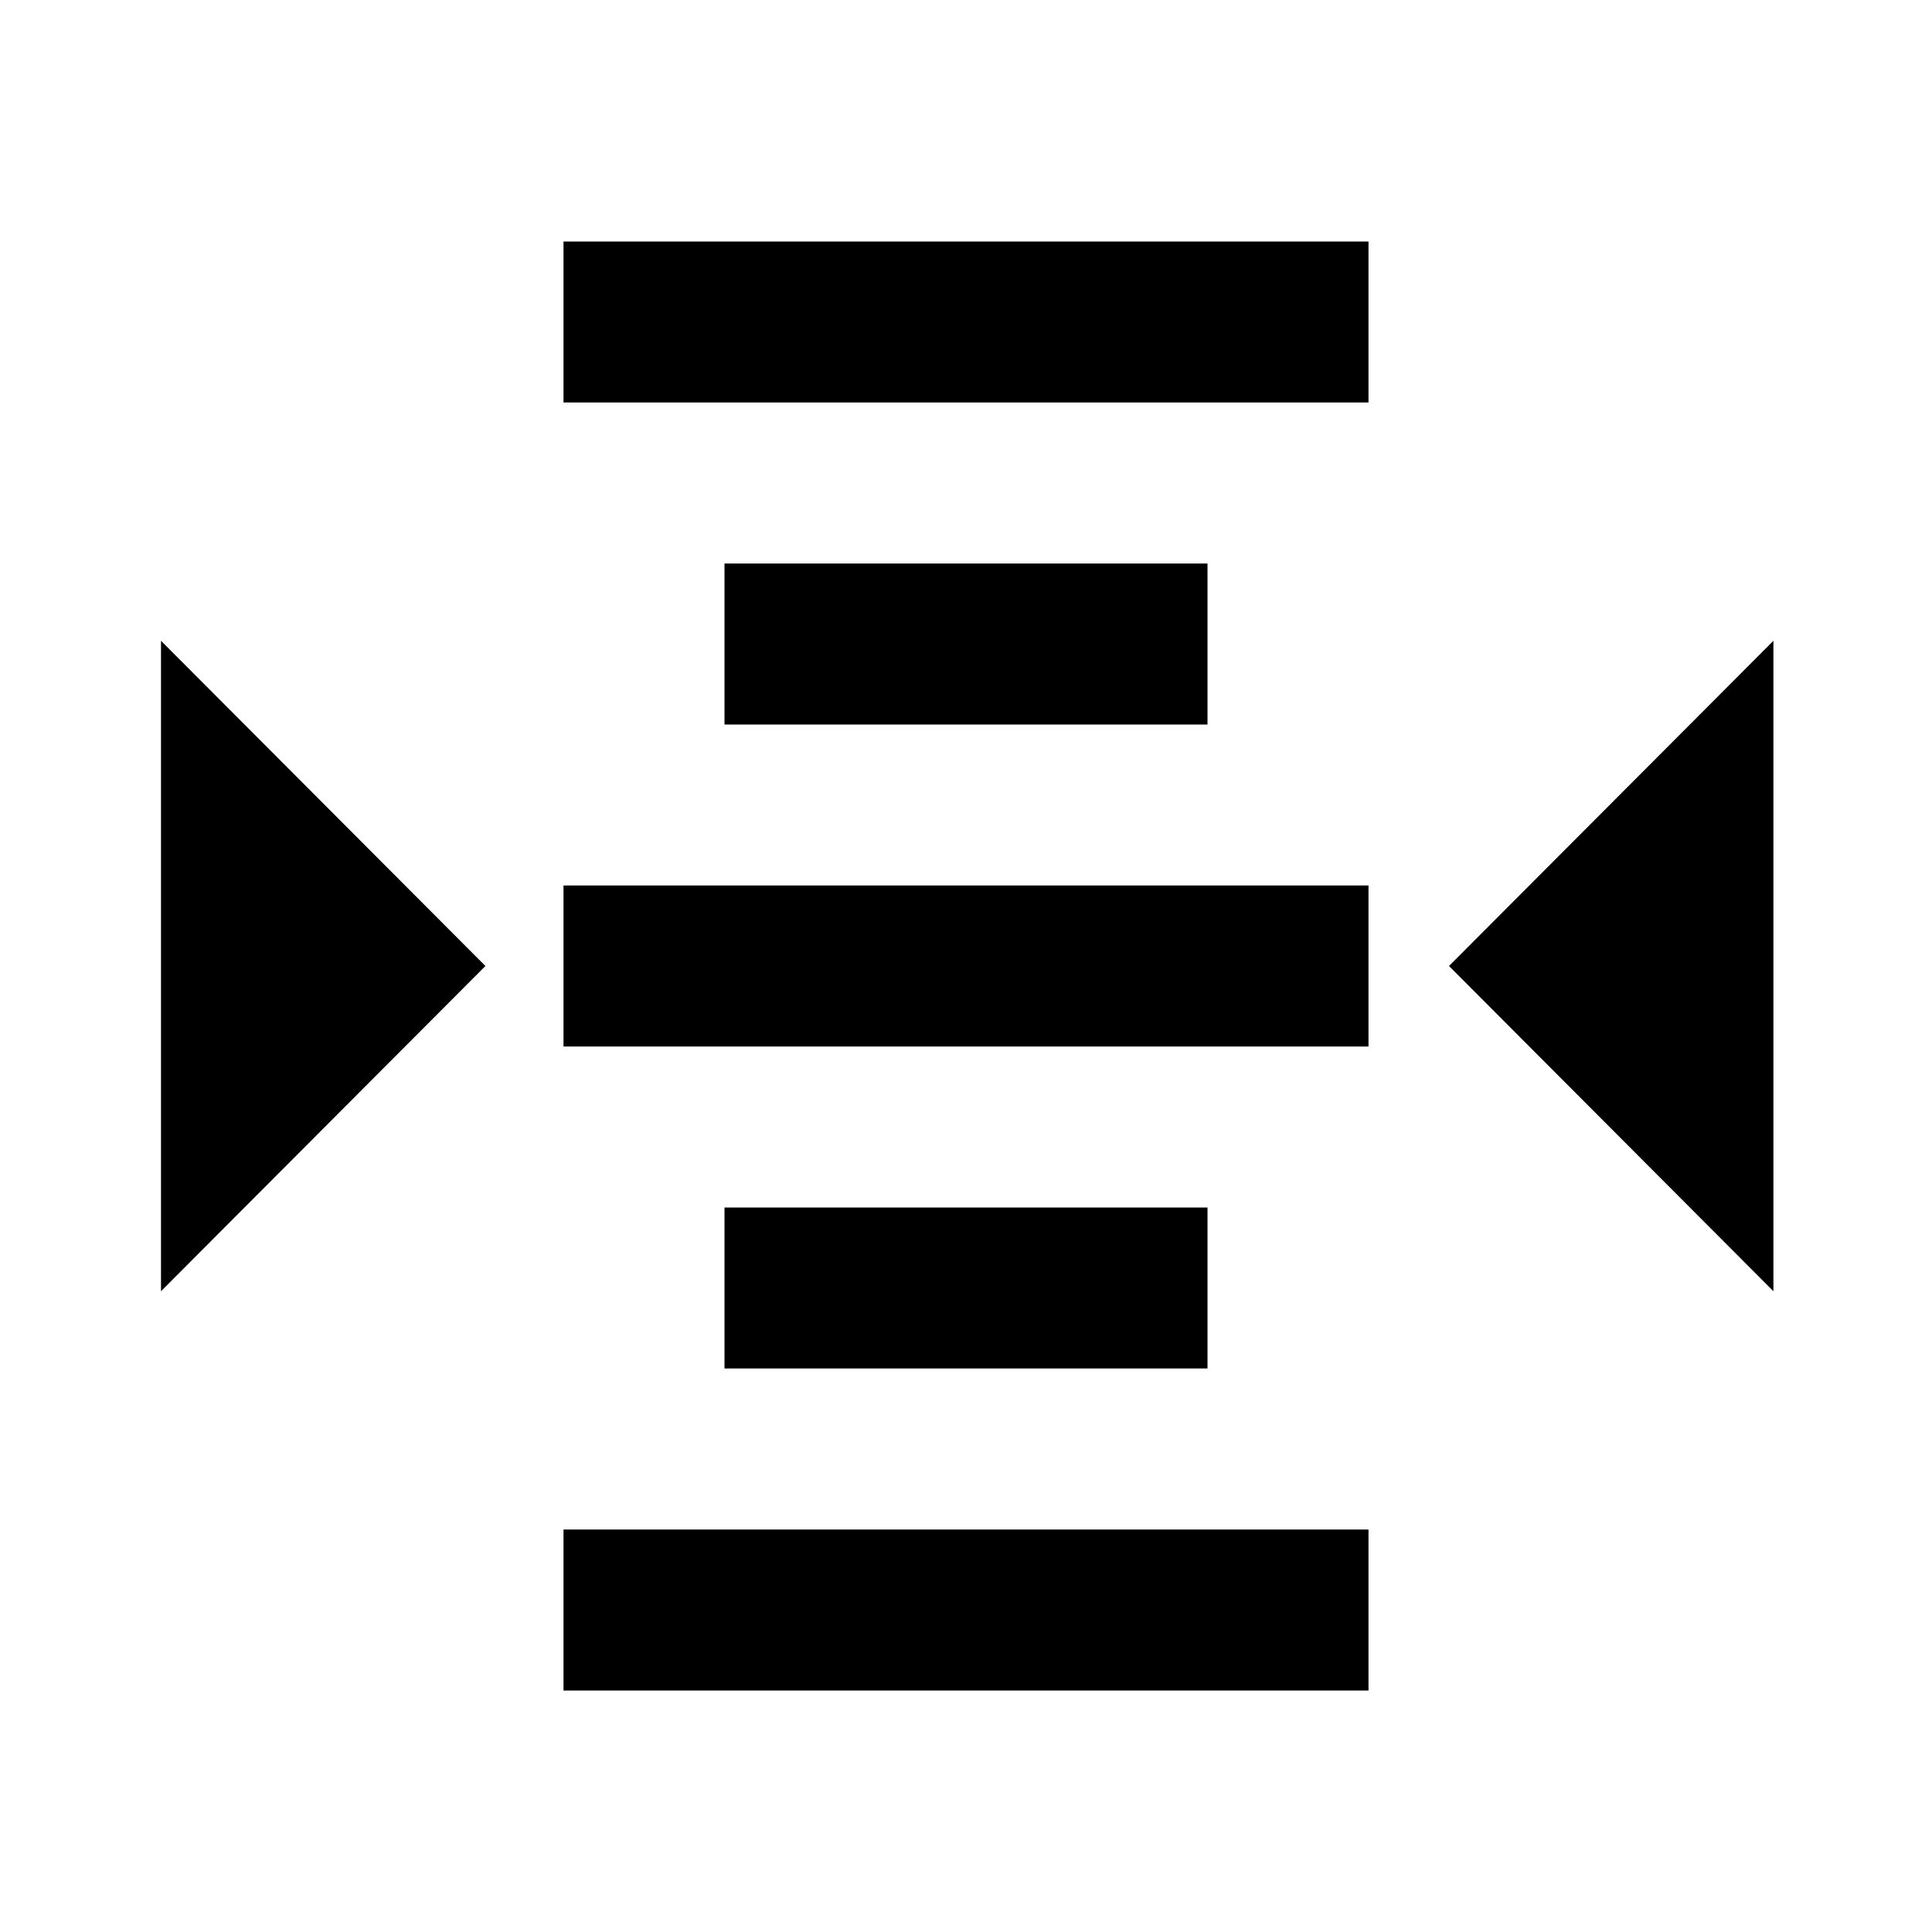
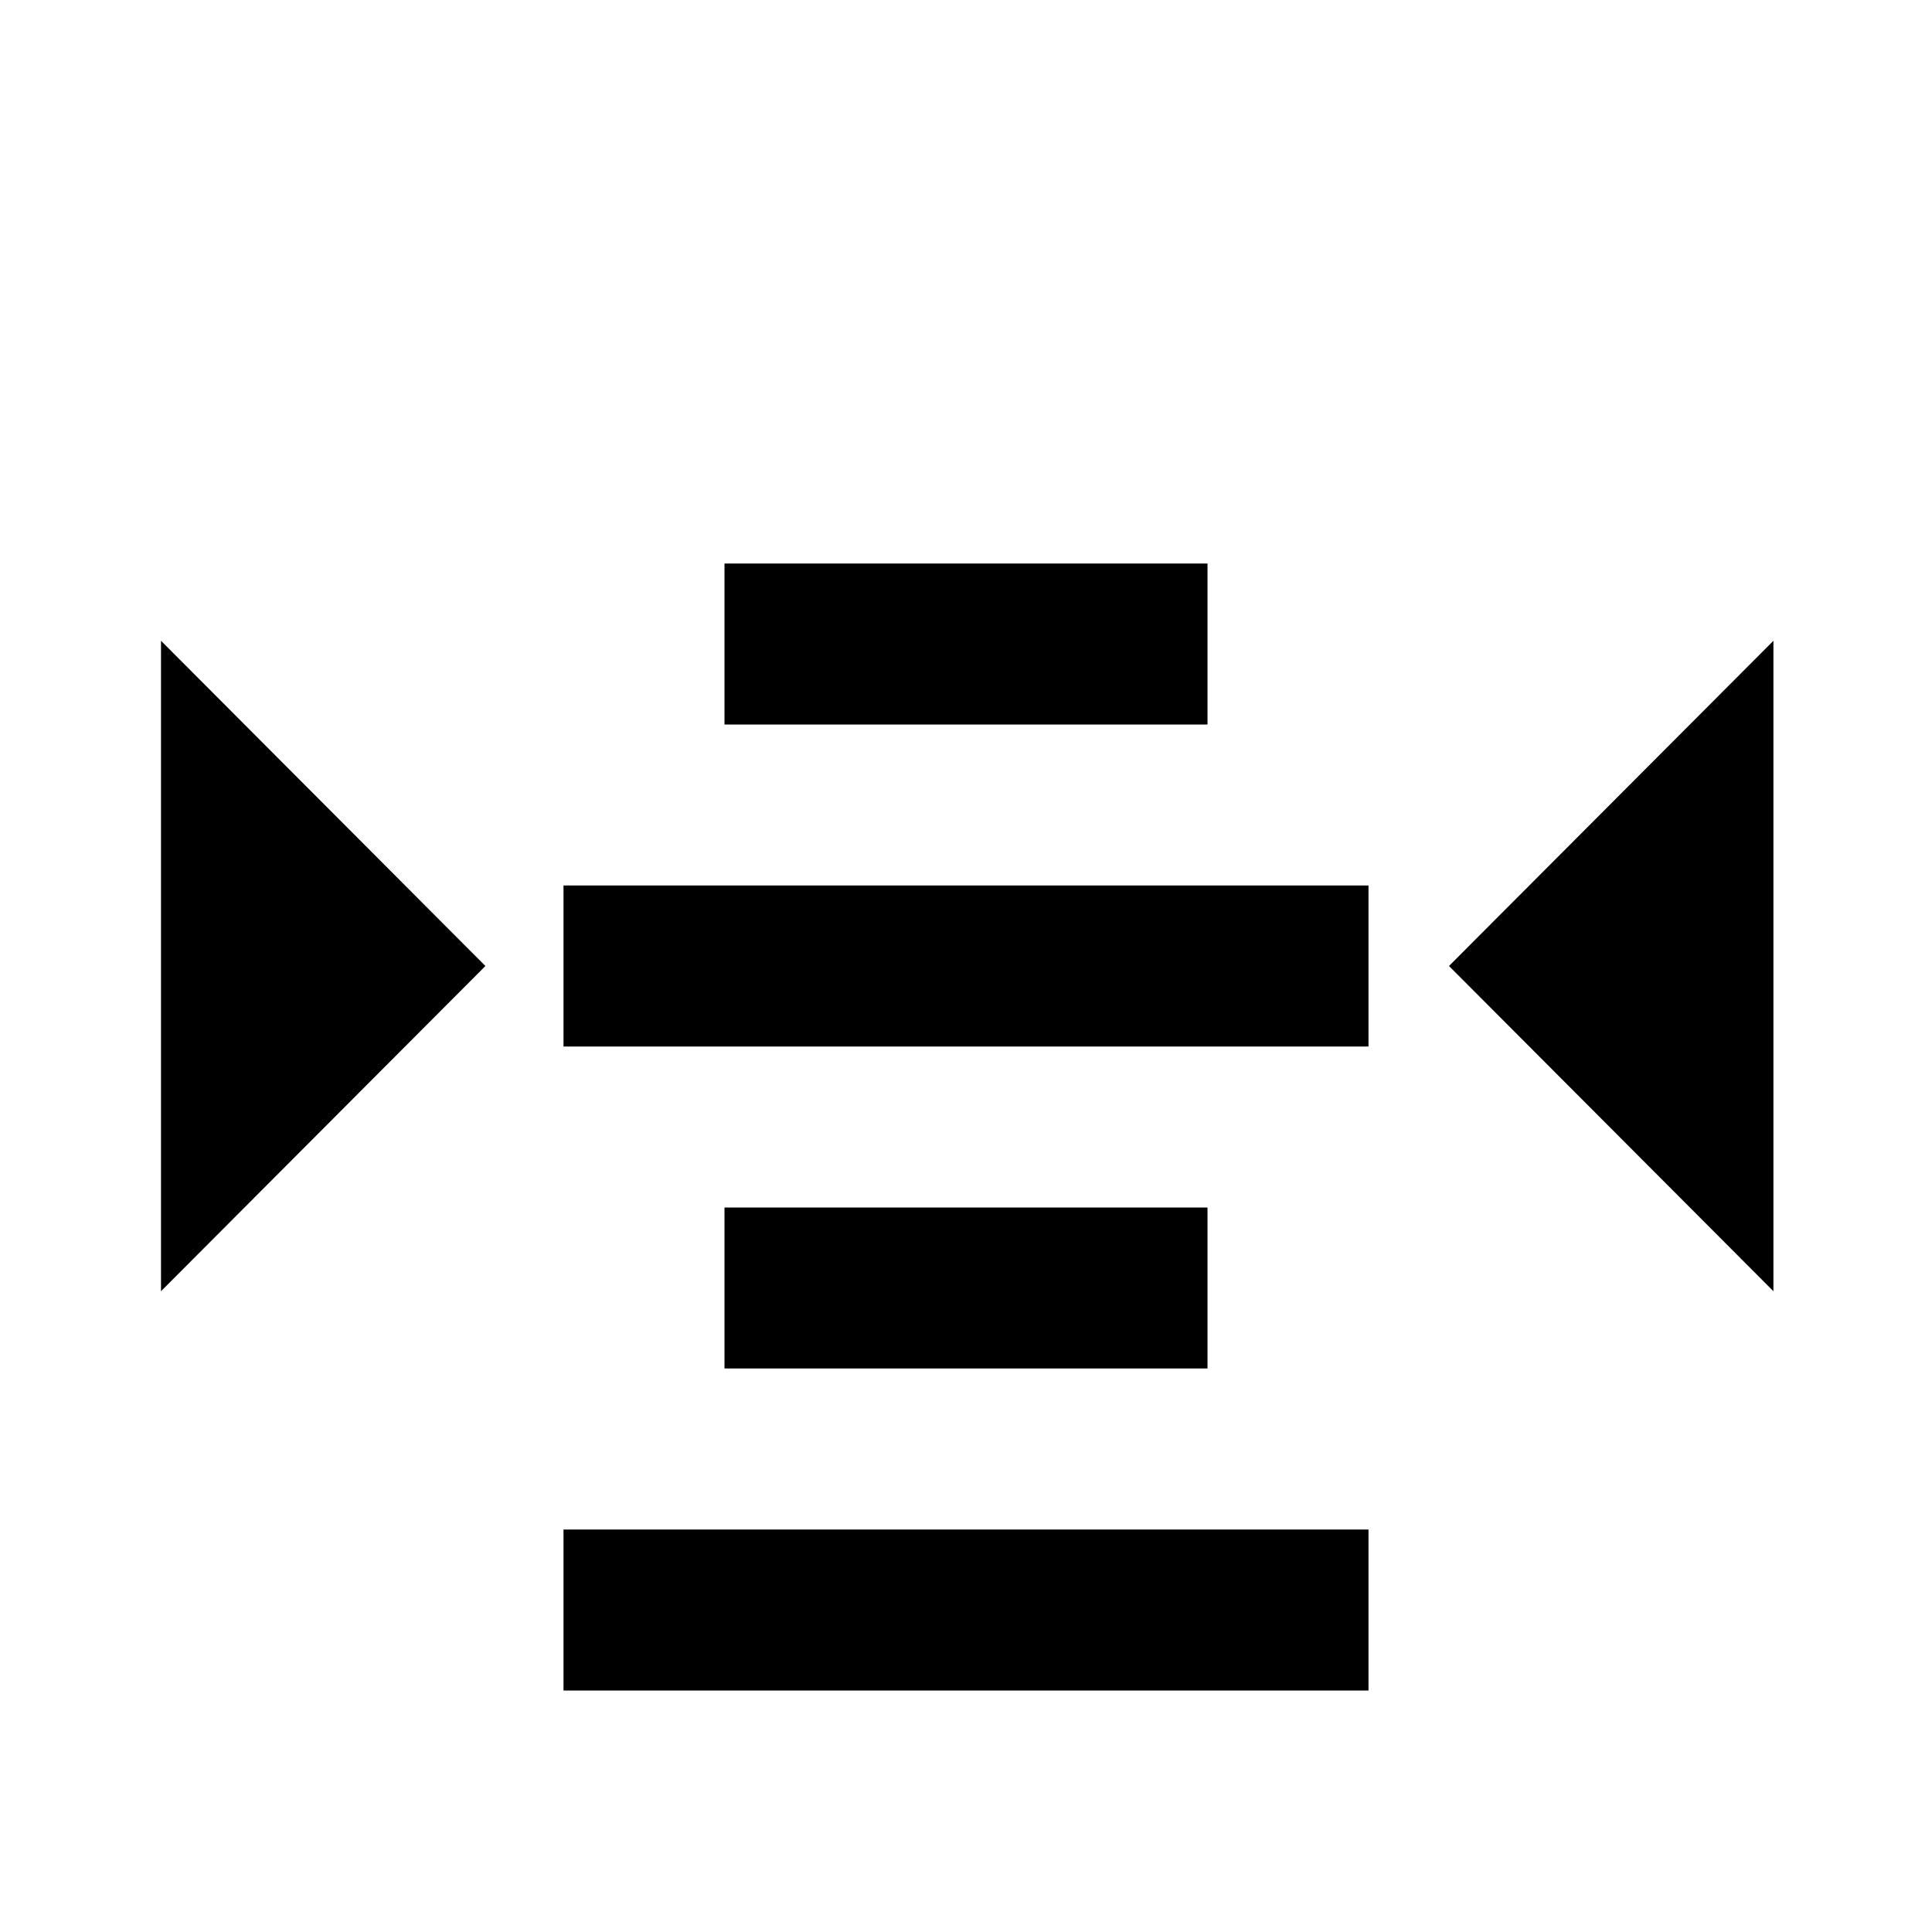
<svg xmlns="http://www.w3.org/2000/svg" version="1.1" width="24" height="24" viewBox="0 0 24 24">
-   <path d="M7,3V5H17V3H7M9,7V9H15V7H9M2,7.96V16.04L6.03,12L2,7.96M22.03,7.96L18,12L22.03,16.04V7.96M7,11V13H17V11H7M9,15V17H15V15H9M7,19V21H17V19H7Z" />
+   <path d="M7,3H17V3H7M9,7V9H15V7H9M2,7.96V16.04L6.03,12L2,7.96M22.03,7.96L18,12L22.03,16.04V7.96M7,11V13H17V11H7M9,15V17H15V15H9M7,19V21H17V19H7Z" />
</svg>